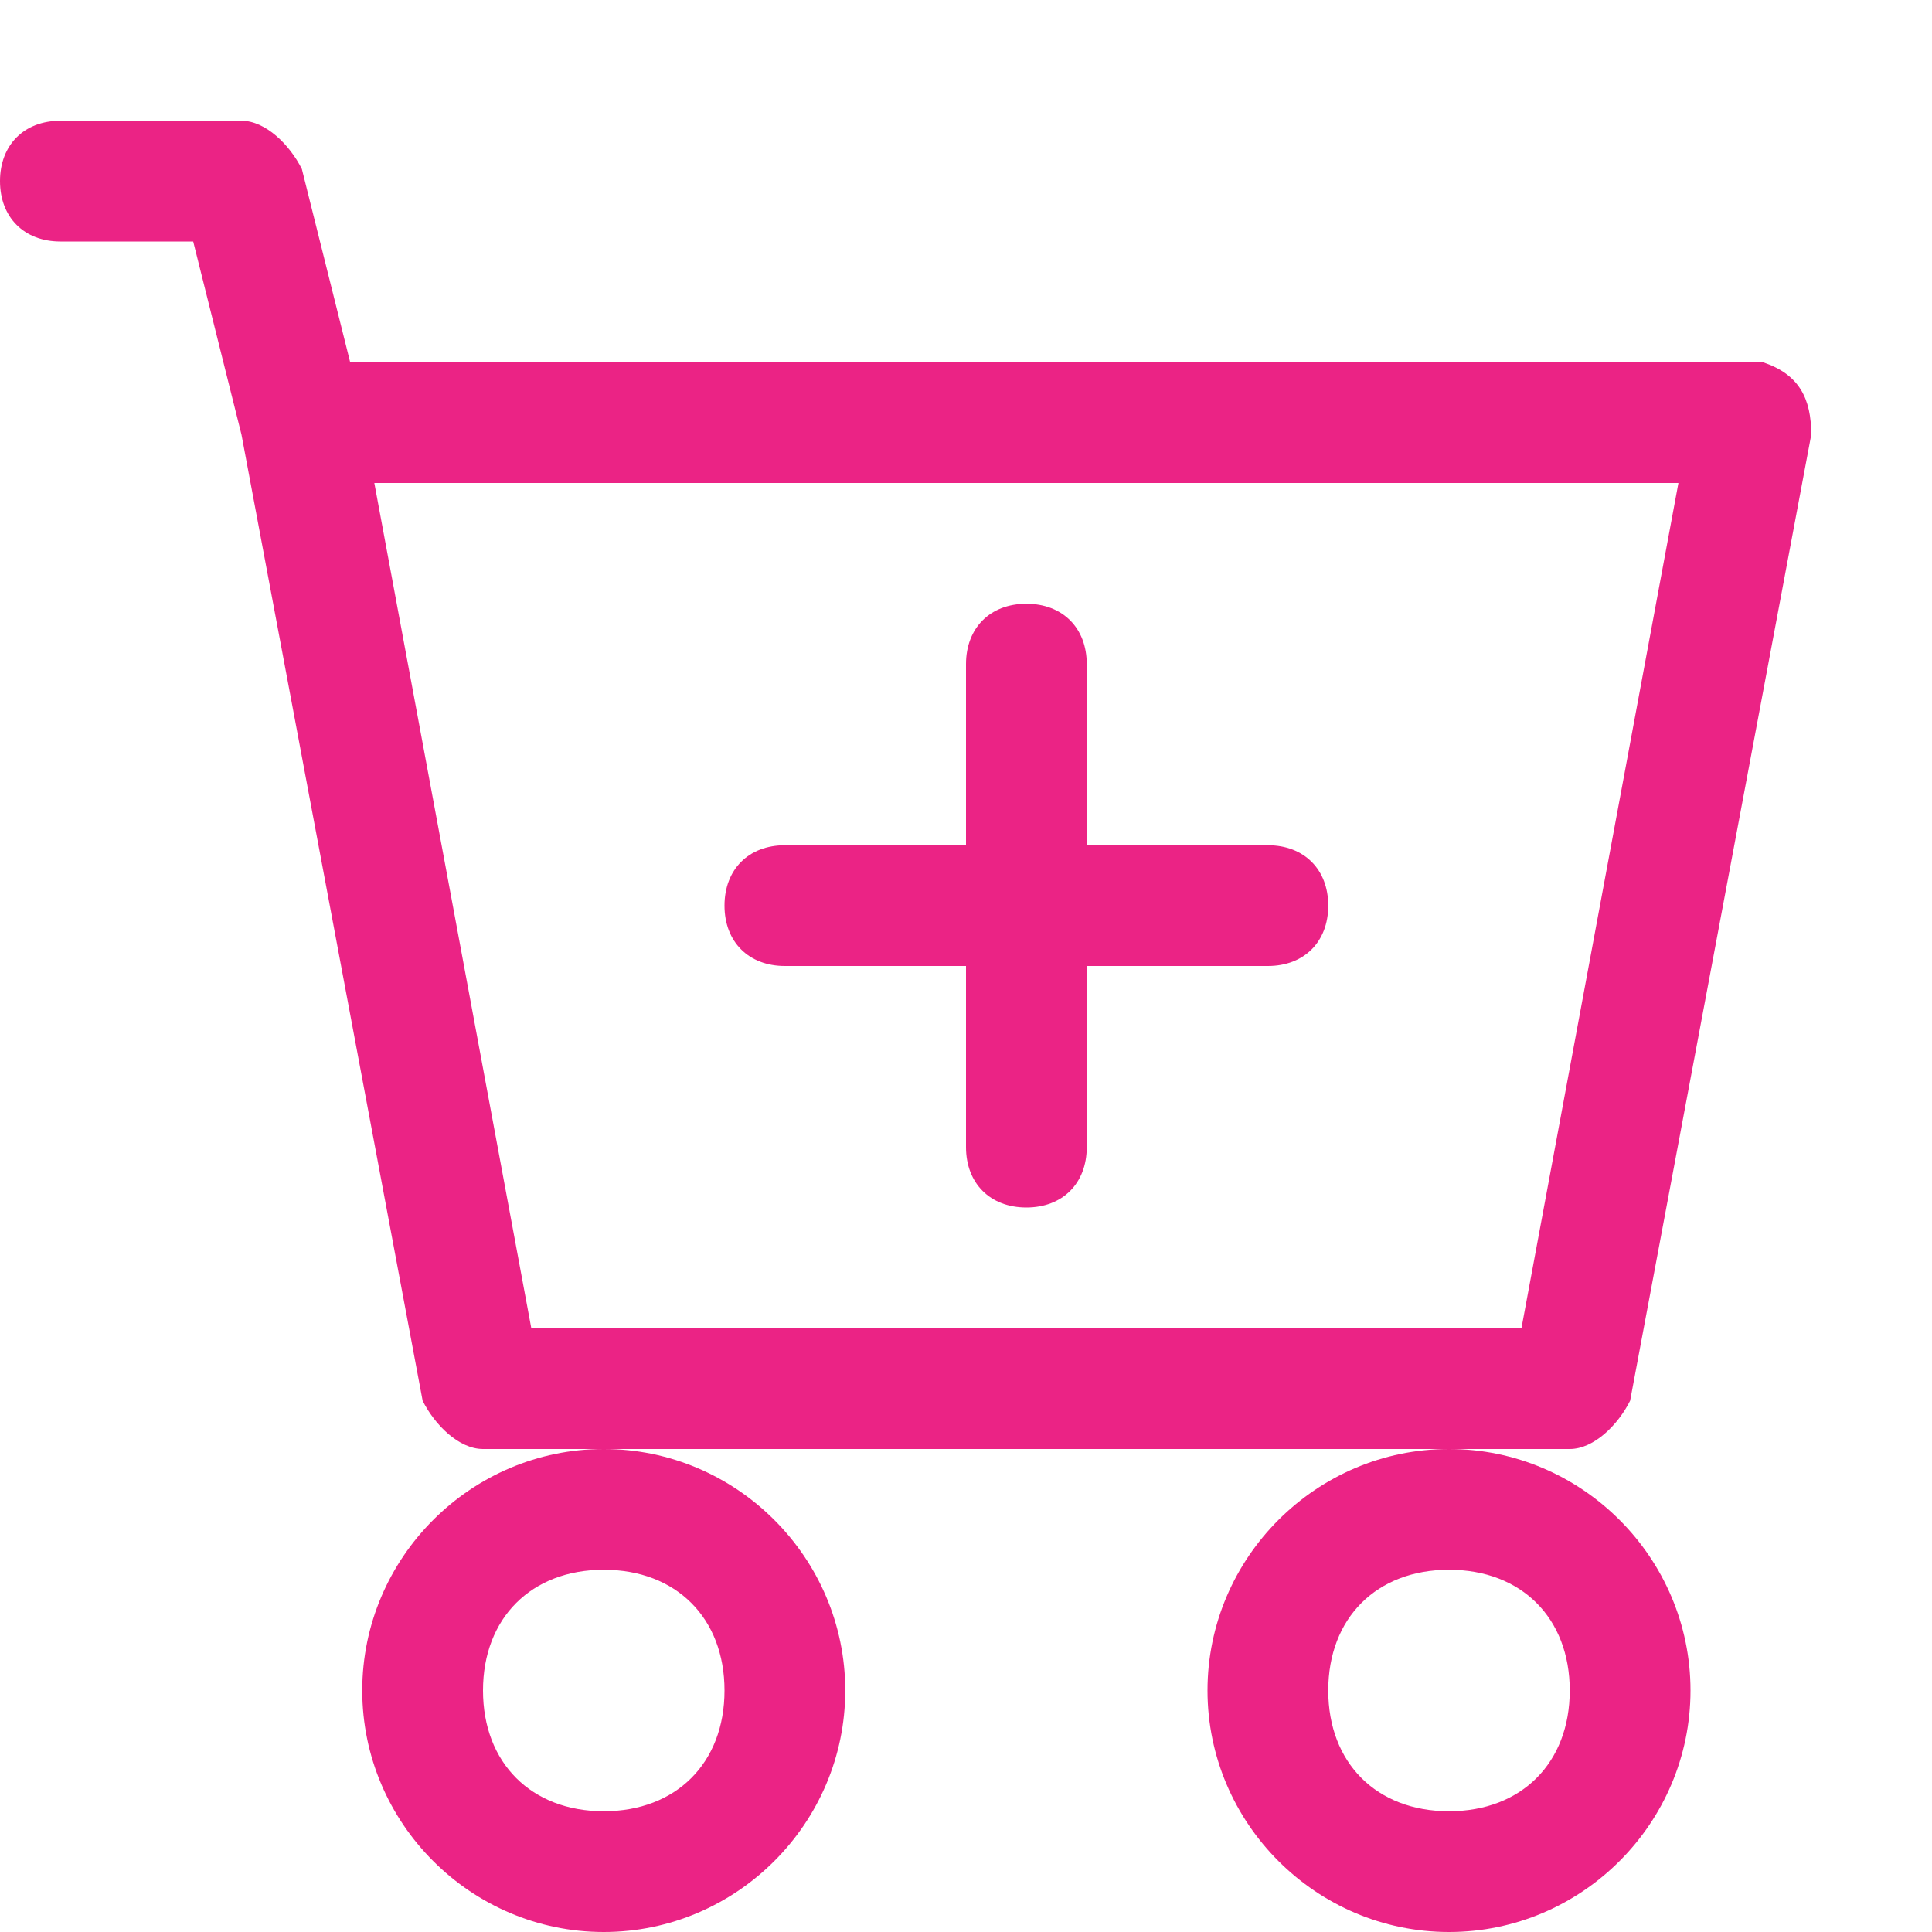
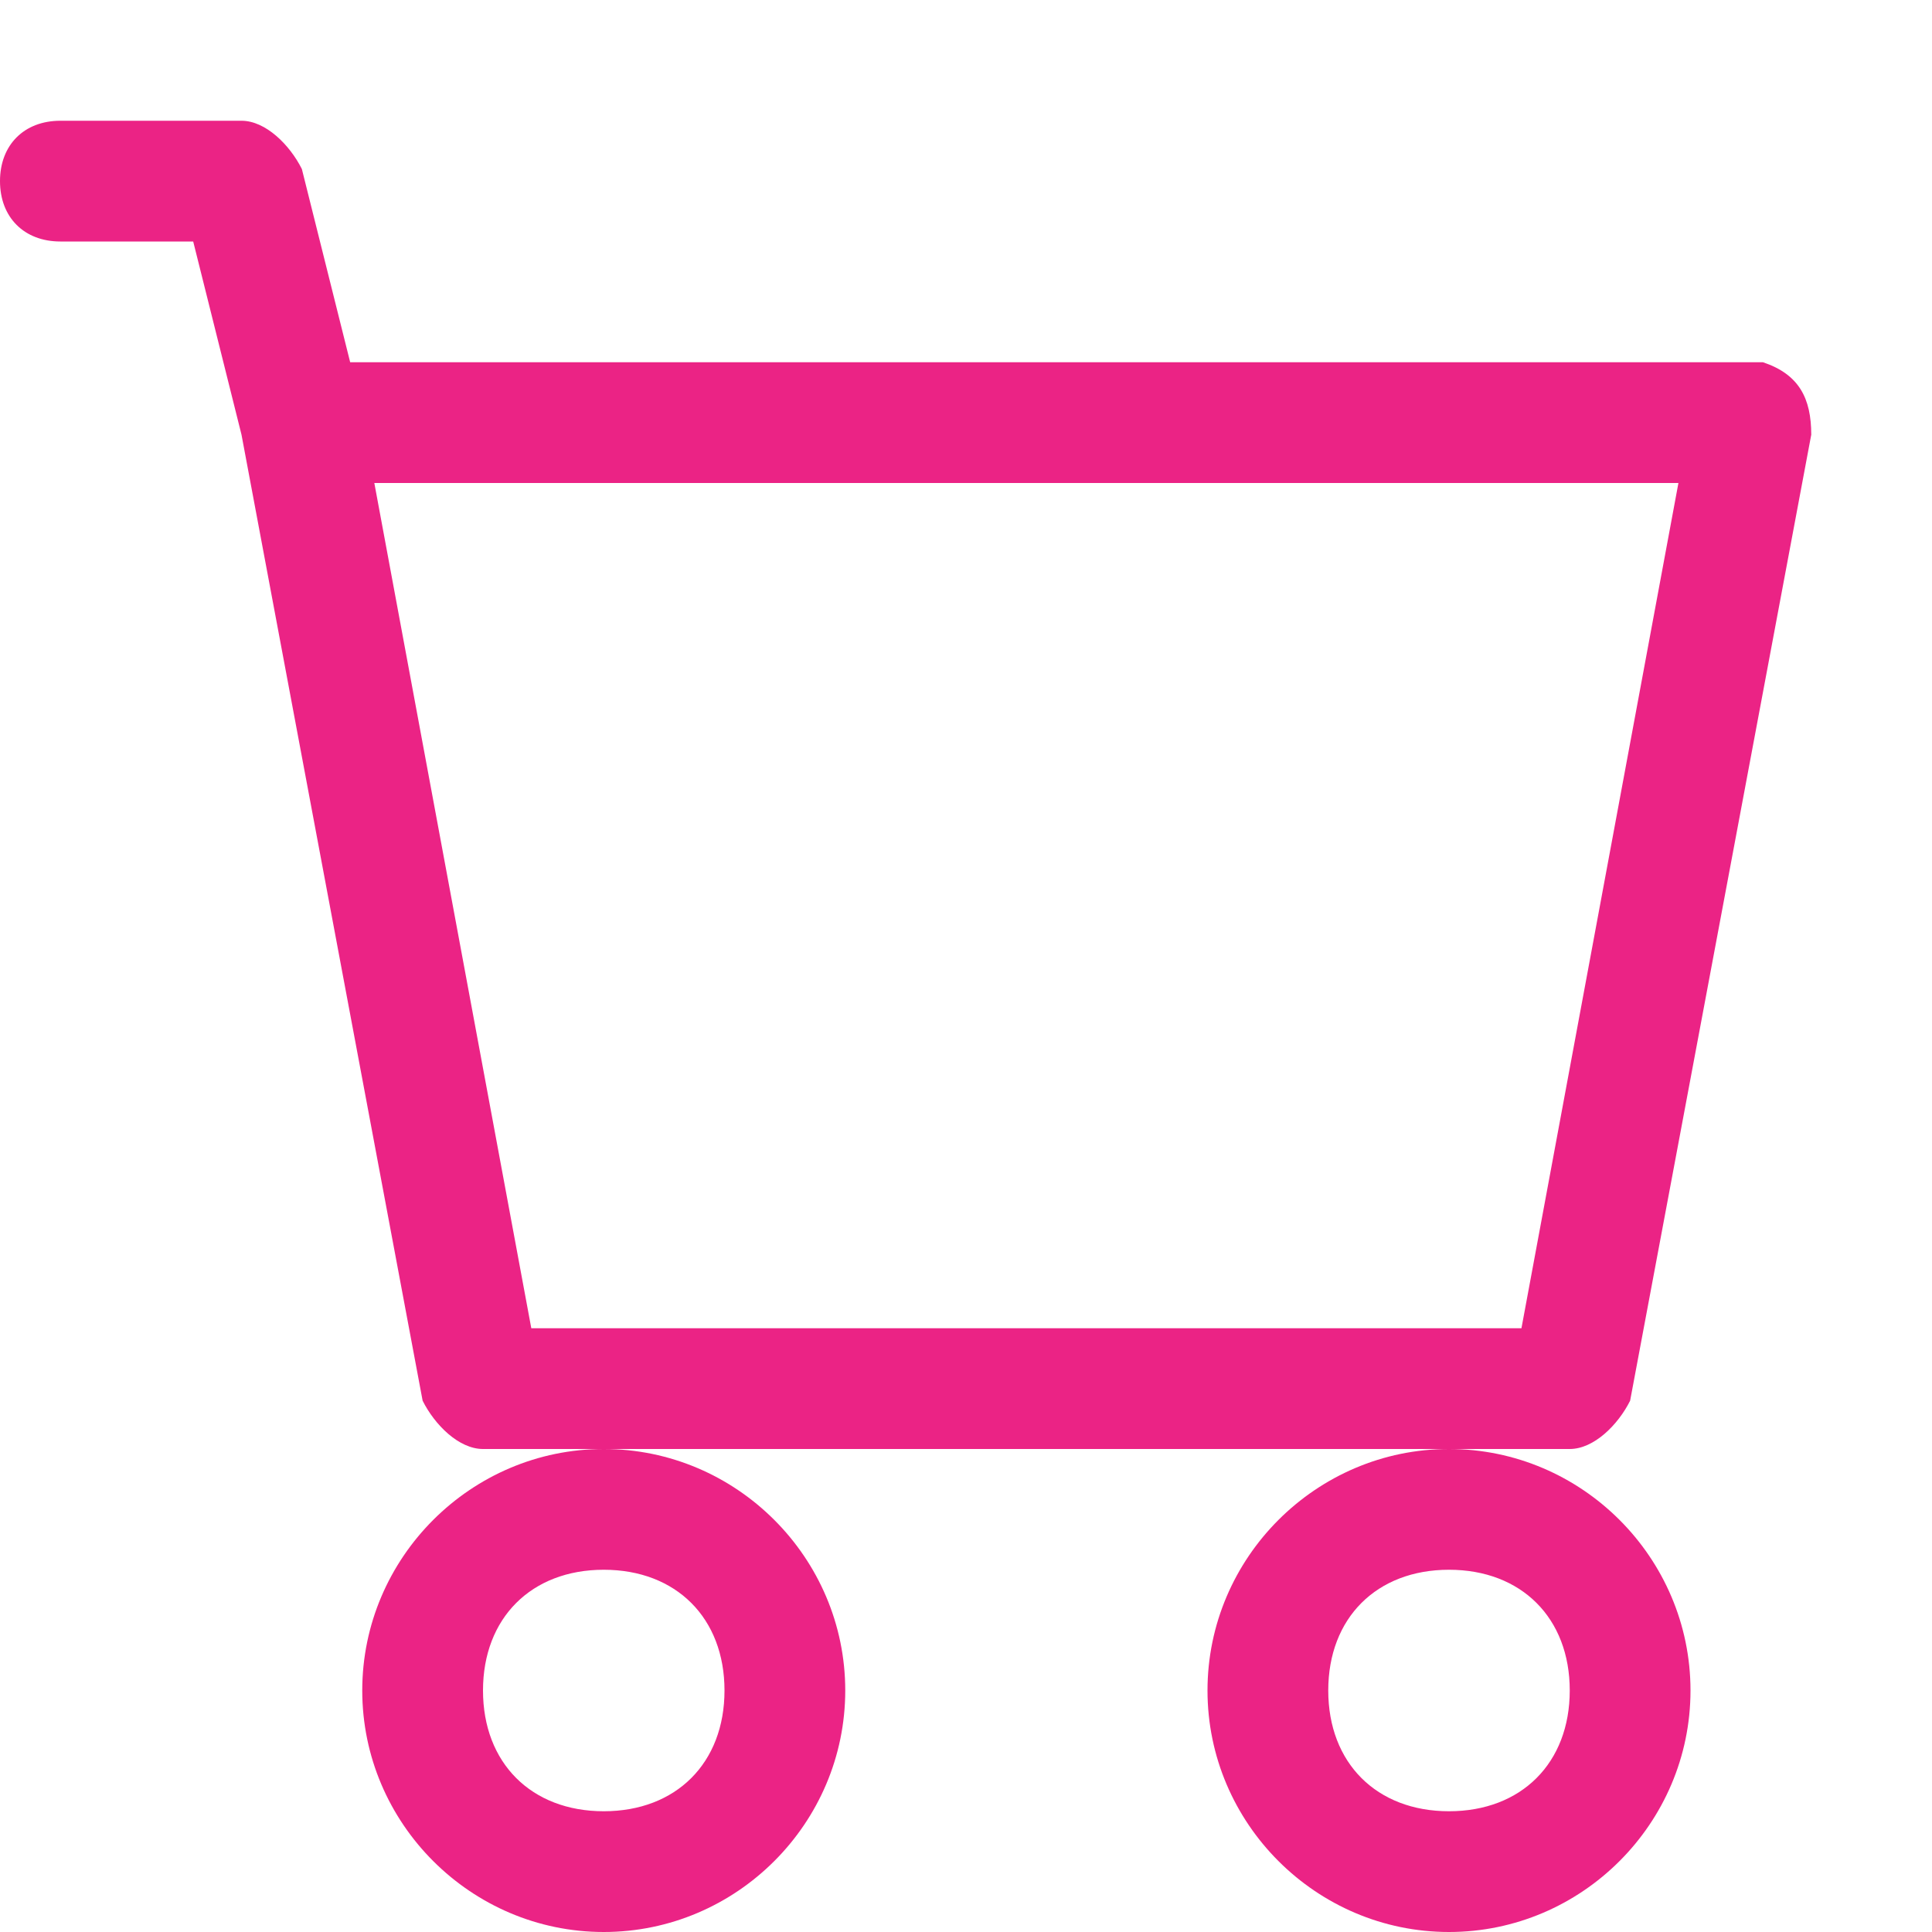
<svg xmlns="http://www.w3.org/2000/svg" version="1.1" id="Layer_1" x="0px" y="0px" viewBox="0 0 16 16" style="enable-background:new 0 0 16 16;" xml:space="preserve">
  <style type="text/css">
	.st0{fill:#EB2385;}
</style>
-   <path class="st0" d="M9,5.5C9,5.2,8.8,5,8.5,5S8,5.2,8,5.5V7H6.5C6.2,7,6,7.2,6,7.5S6.2,8,6.5,8H8v1.5C8,9.8,8.2,10,8.5,10  S9,9.8,9,9.5V8h1.5C10.8,8,11,7.8,11,7.5S10.8,7,10.5,7H9V5.5z" />
  <path class="st0" d="M0.5,1C0.2,1,0,1.2,0,1.5S0.2,2,0.5,2h1.1L2,3.6l1.5,8C3.6,11.8,3.8,12,4,12h1c-1.1,0-2,0.9-2,2s0.9,2,2,2  s2-0.9,2-2s-0.9-2-2-2h7c-1.1,0-2,0.9-2,2s0.9,2,2,2s2-0.9,2-2s-0.9-2-2-2h1c0.2,0,0.4-0.2,0.5-0.4l1.5-8C15,3.3,14.9,3.1,14.6,3  c0,0-0.1,0-0.1,0H2.9L2.5,1.4C2.4,1.2,2.2,1,2,1H0.5z M4.4,11L3.1,4h10.8l-1.3,7H4.4z M6,14c0,0.6-0.4,1-1,1s-1-0.4-1-1s0.4-1,1-1  S6,13.4,6,14z M13,14c0,0.6-0.4,1-1,1s-1-0.4-1-1s0.4-1,1-1S13,13.4,13,14z" />
</svg>